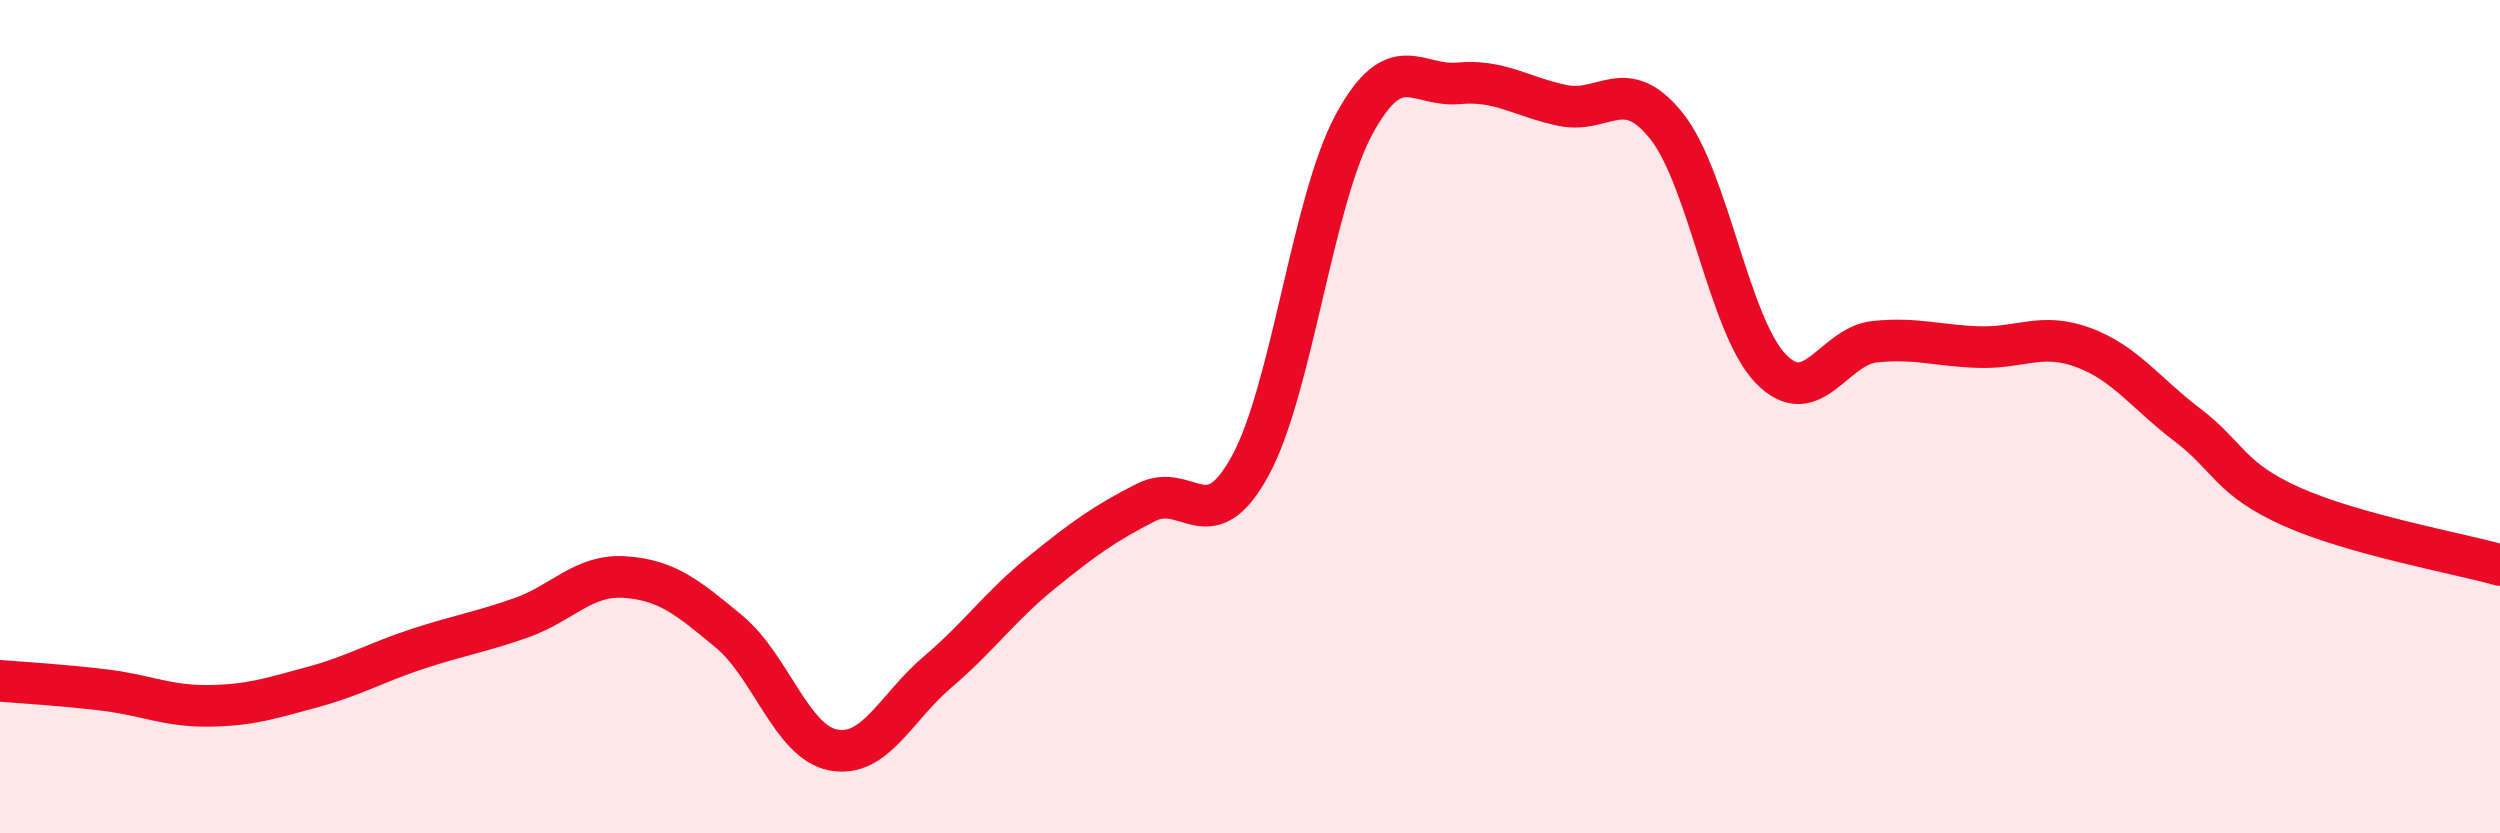
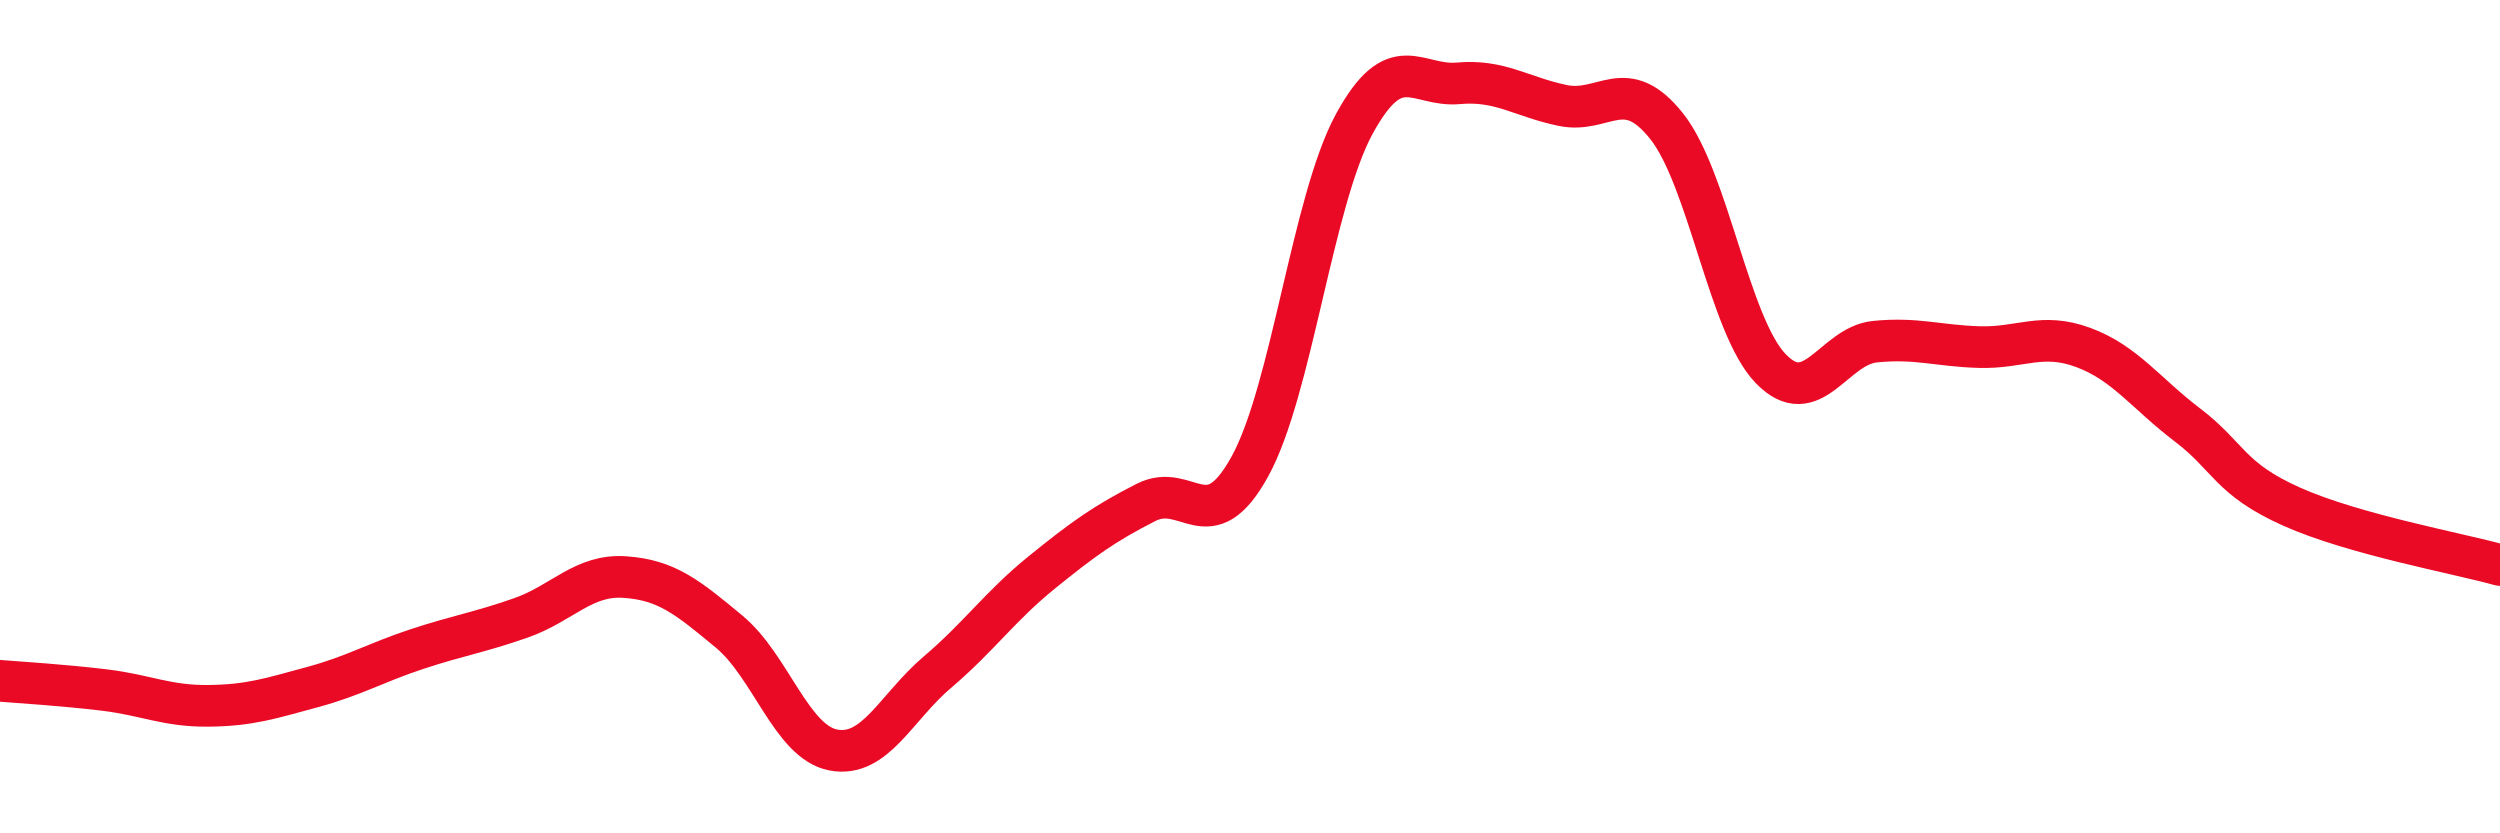
<svg xmlns="http://www.w3.org/2000/svg" width="60" height="20" viewBox="0 0 60 20">
-   <path d="M 0,16.34 C 0.5,16.38 1.5,16.44 2.5,16.56 C 3.5,16.68 4,16.95 5,16.94 C 6,16.93 6.5,16.76 7.5,16.49 C 8.5,16.22 9,15.91 10,15.58 C 11,15.25 11.5,15.18 12.5,14.83 C 13.5,14.48 14,13.78 15,13.85 C 16,13.92 16.5,14.33 17.5,15.16 C 18.5,15.99 19,17.81 20,18 C 21,18.19 21.5,16.98 22.5,16.13 C 23.5,15.28 24,14.55 25,13.74 C 26,12.93 26.5,12.57 27.5,12.06 C 28.5,11.55 29,13.01 30,11.19 C 31,9.37 31.5,4.82 32.5,2.98 C 33.5,1.14 34,2.09 35,2 C 36,1.91 36.5,2.32 37.5,2.53 C 38.5,2.74 39,1.77 40,3.03 C 41,4.29 41.5,7.82 42.5,8.85 C 43.5,9.88 44,8.3 45,8.2 C 46,8.1 46.5,8.3 47.5,8.33 C 48.5,8.36 49,7.97 50,8.34 C 51,8.71 51.5,9.44 52.5,10.2 C 53.5,10.96 53.5,11.49 55,12.16 C 56.5,12.83 59,13.28 60,13.56L60 20L0 20Z" fill="#EB0A25" opacity="0.1" stroke-linecap="round" stroke-linejoin="round" />
  <path d="M 0,16.34 C 0.5,16.38 1.5,16.44 2.5,16.56 C 3.5,16.68 4,16.95 5,16.94 C 6,16.93 6.5,16.76 7.5,16.49 C 8.5,16.22 9,15.91 10,15.58 C 11,15.25 11.5,15.18 12.5,14.83 C 13.5,14.48 14,13.78 15,13.85 C 16,13.92 16.5,14.33 17.5,15.16 C 18.5,15.99 19,17.81 20,18 C 21,18.19 21.5,16.98 22.5,16.13 C 23.5,15.28 24,14.55 25,13.74 C 26,12.93 26.5,12.57 27.5,12.06 C 28.5,11.55 29,13.01 30,11.19 C 31,9.37 31.5,4.82 32.5,2.98 C 33.5,1.14 34,2.09 35,2 C 36,1.91 36.5,2.32 37.5,2.53 C 38.5,2.74 39,1.77 40,3.03 C 41,4.29 41.5,7.82 42.5,8.85 C 43.5,9.88 44,8.3 45,8.2 C 46,8.1 46.5,8.3 47.5,8.33 C 48.5,8.36 49,7.97 50,8.34 C 51,8.71 51.5,9.44 52.5,10.2 C 53.5,10.96 53.5,11.49 55,12.16 C 56.5,12.83 59,13.28 60,13.56" stroke="#EB0A25" stroke-width="1" fill="none" stroke-linecap="round" stroke-linejoin="round" />
</svg>